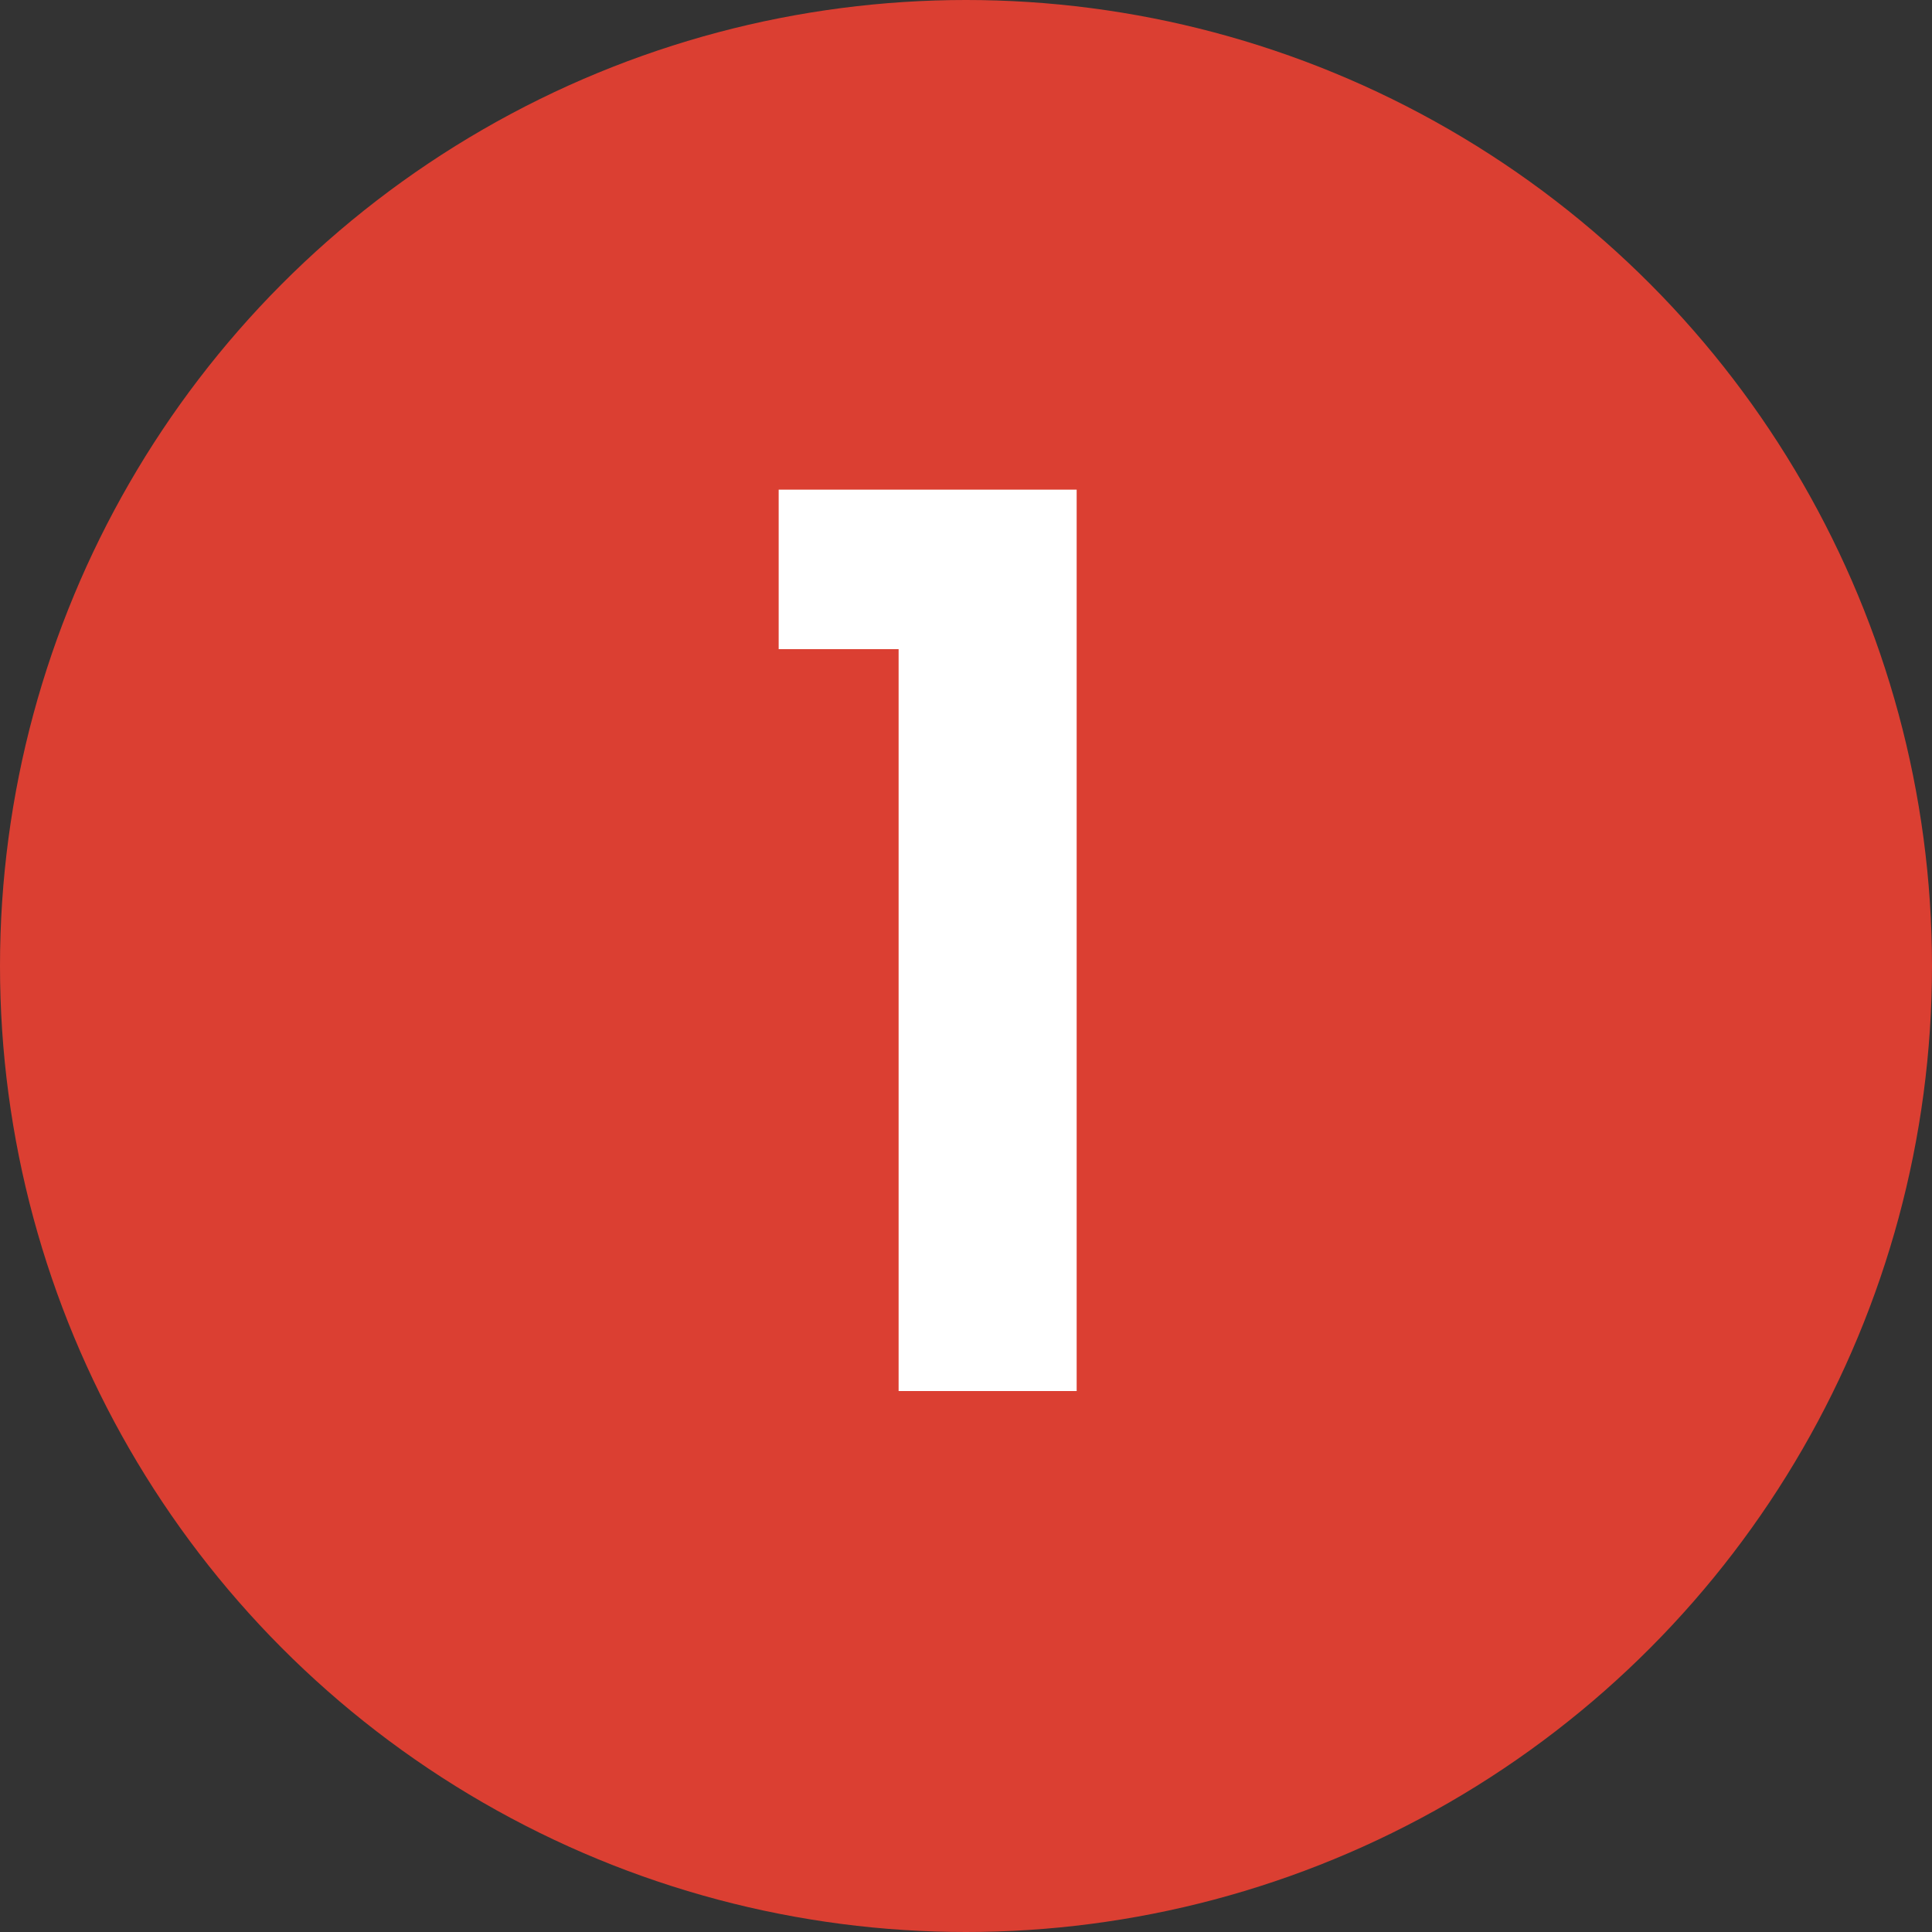
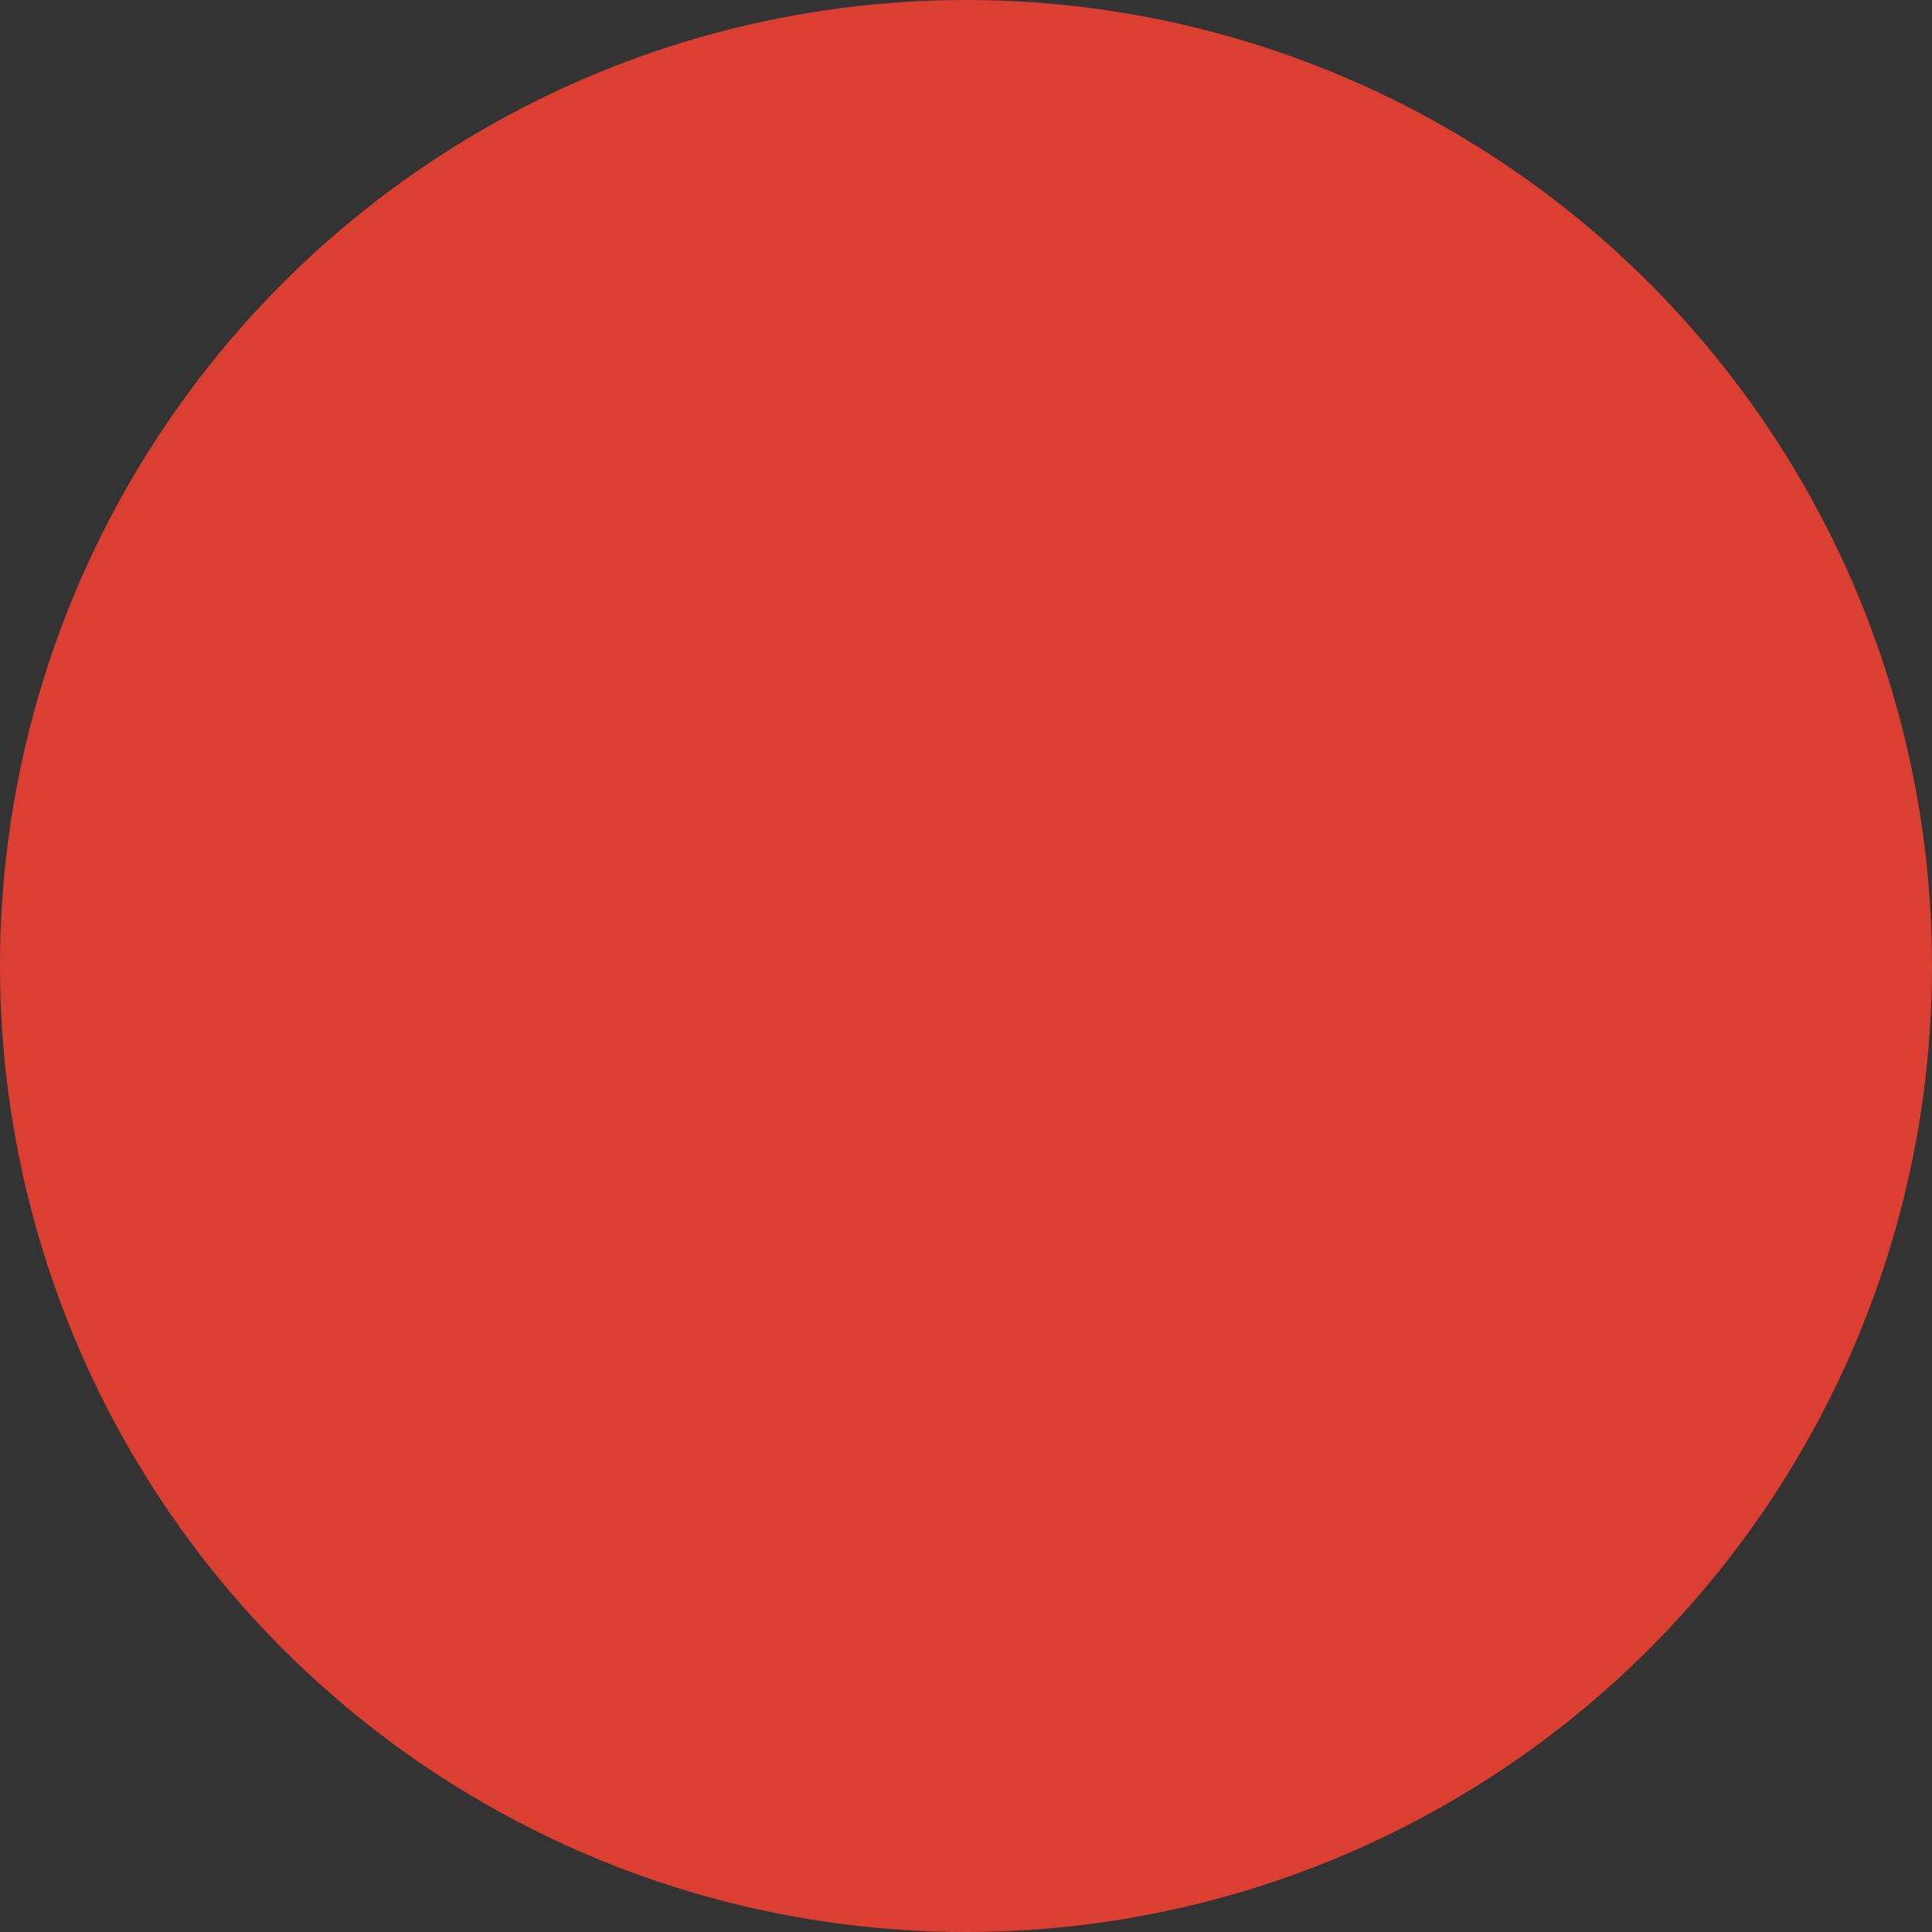
<svg xmlns="http://www.w3.org/2000/svg" width="50" height="50" viewBox="0 0 50 50" fill="none">
  <rect x="0" y="0" width="50" height="50" fill="#333333" stroke="none" />
  <circle cx="25" cy="25" r="25" fill="#DB3F32" />
-   <path d="M20.152 16.8V12.672H27.864V36H23.256V16.8H20.152Z" fill="white" />
</svg>